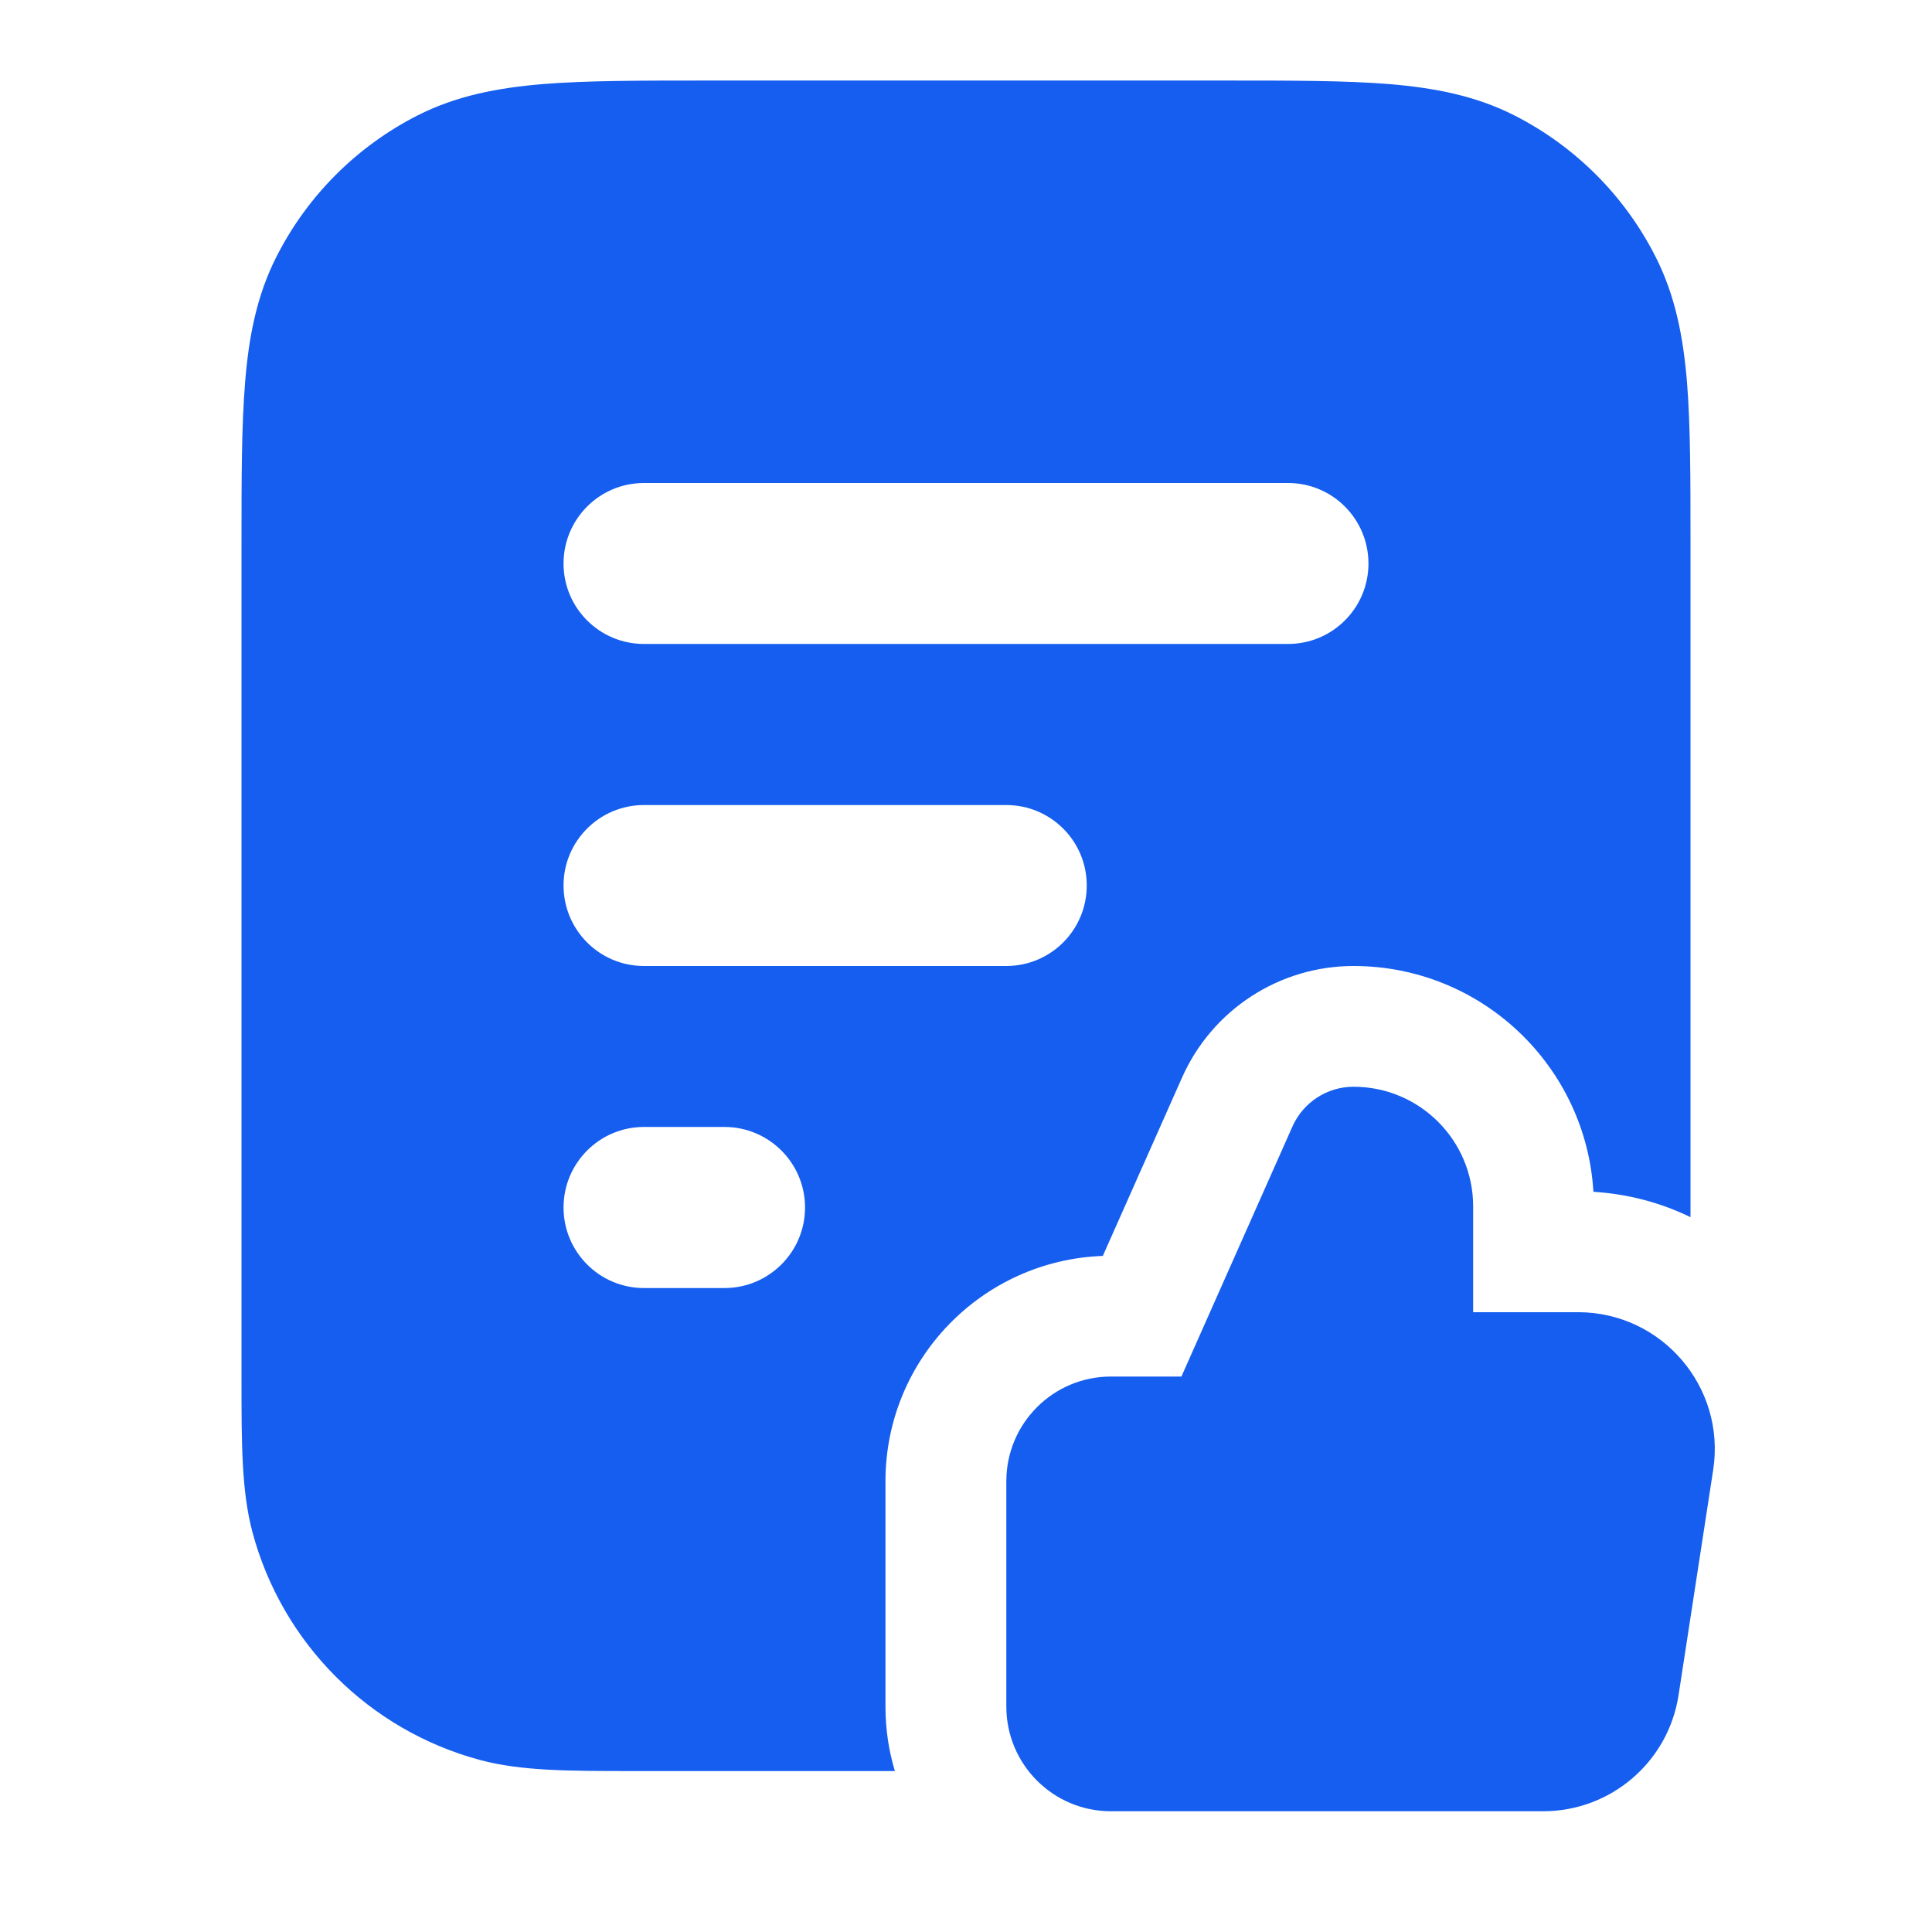
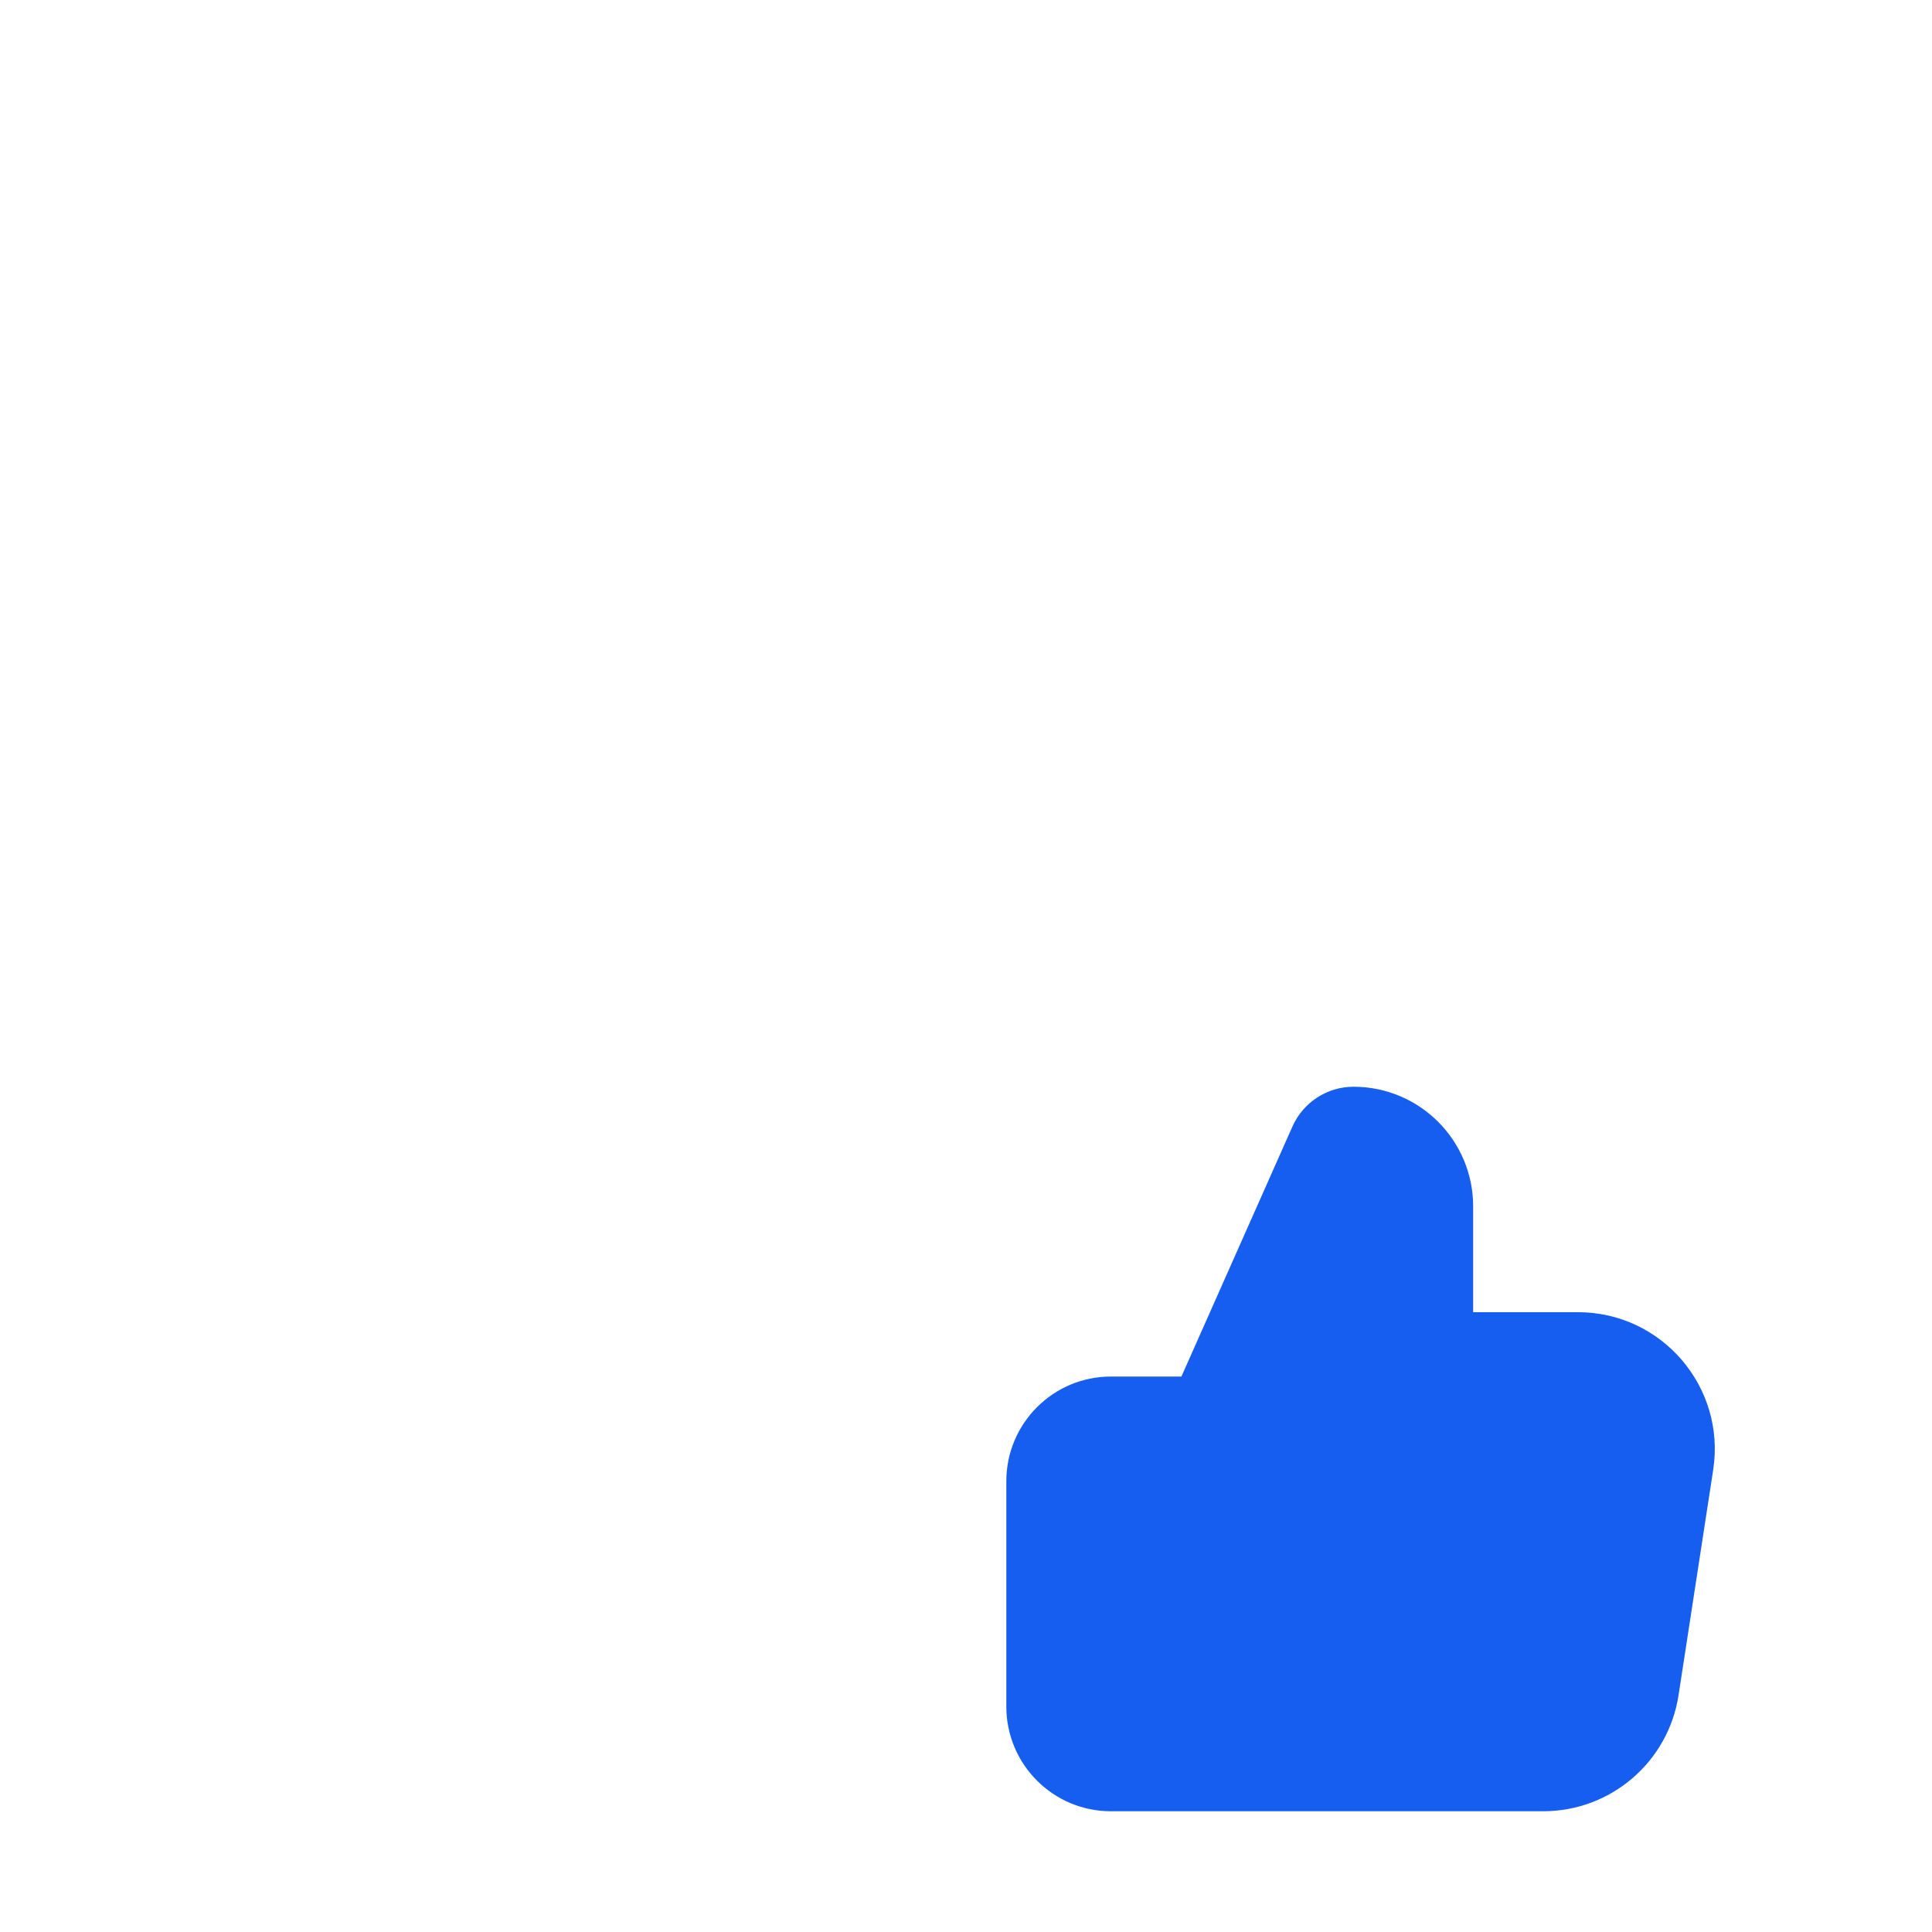
<svg xmlns="http://www.w3.org/2000/svg" width="16" height="16" viewBox="0 0 16 16" fill="none">
  <g id="file-heart-02">
-     <path id="Subtract" fill-rule="evenodd" clip-rule="evenodd" d="M5.839 0.667H10.161C10.698 0.667 11.14 0.667 11.501 0.696C11.876 0.727 12.22 0.792 12.544 0.957C13.046 1.213 13.454 1.621 13.709 2.123C13.874 2.446 13.94 2.791 13.971 3.165C14 3.526 14 3.969 14 4.506V10.08C13.756 9.961 13.485 9.888 13.196 9.87C13.134 8.827 12.268 8 11.209 8C10.596 8 10.04 8.361 9.79 8.922L9.133 10.401C8.133 10.437 7.333 11.258 7.333 12.267V14.133C7.333 14.319 7.36 14.498 7.411 14.667L5.242 14.667C4.711 14.667 4.318 14.667 3.977 14.576C3.056 14.329 2.338 13.61 2.091 12.69C2 12.349 2 11.955 2 11.425L2 4.506C2 3.969 2 3.526 2.03 3.165C2.06 2.791 2.126 2.446 2.291 2.123C2.546 1.621 2.954 1.213 3.456 0.957C3.78 0.792 4.124 0.727 4.499 0.696C4.86 0.667 5.303 0.667 5.839 0.667ZM4.667 4.667C4.667 4.298 4.965 4 5.333 4H10.667C11.035 4 11.333 4.298 11.333 4.667C11.333 5.035 11.035 5.333 10.667 5.333H5.333C4.965 5.333 4.667 5.035 4.667 4.667ZM4.667 7.333C4.667 6.965 4.965 6.667 5.333 6.667H8.333C8.702 6.667 9 6.965 9 7.333C9 7.702 8.702 8 8.333 8H5.333C4.965 8 4.667 7.702 4.667 7.333ZM4.667 10C4.667 9.632 4.965 9.333 5.333 9.333H6C6.368 9.333 6.667 9.632 6.667 10C6.667 10.368 6.368 10.667 6 10.667H5.333C4.965 10.667 4.667 10.368 4.667 10Z" fill="#155EEF" />
    <path id="Icon (Stroke)" fill-rule="evenodd" clip-rule="evenodd" d="M10.704 9.328C10.793 9.129 10.991 9 11.209 9C11.757 9 12.2 9.444 12.2 9.991V10.867H13.068C13.762 10.867 14.293 11.486 14.188 12.172L13.901 14.039C13.816 14.592 13.34 15 12.78 15H9.2C8.722 15 8.334 14.612 8.334 14.133V12.267C8.334 11.788 8.722 11.4 9.2 11.4H9.784L10.704 9.328Z" fill="#155EEF" />
  </g>
</svg>